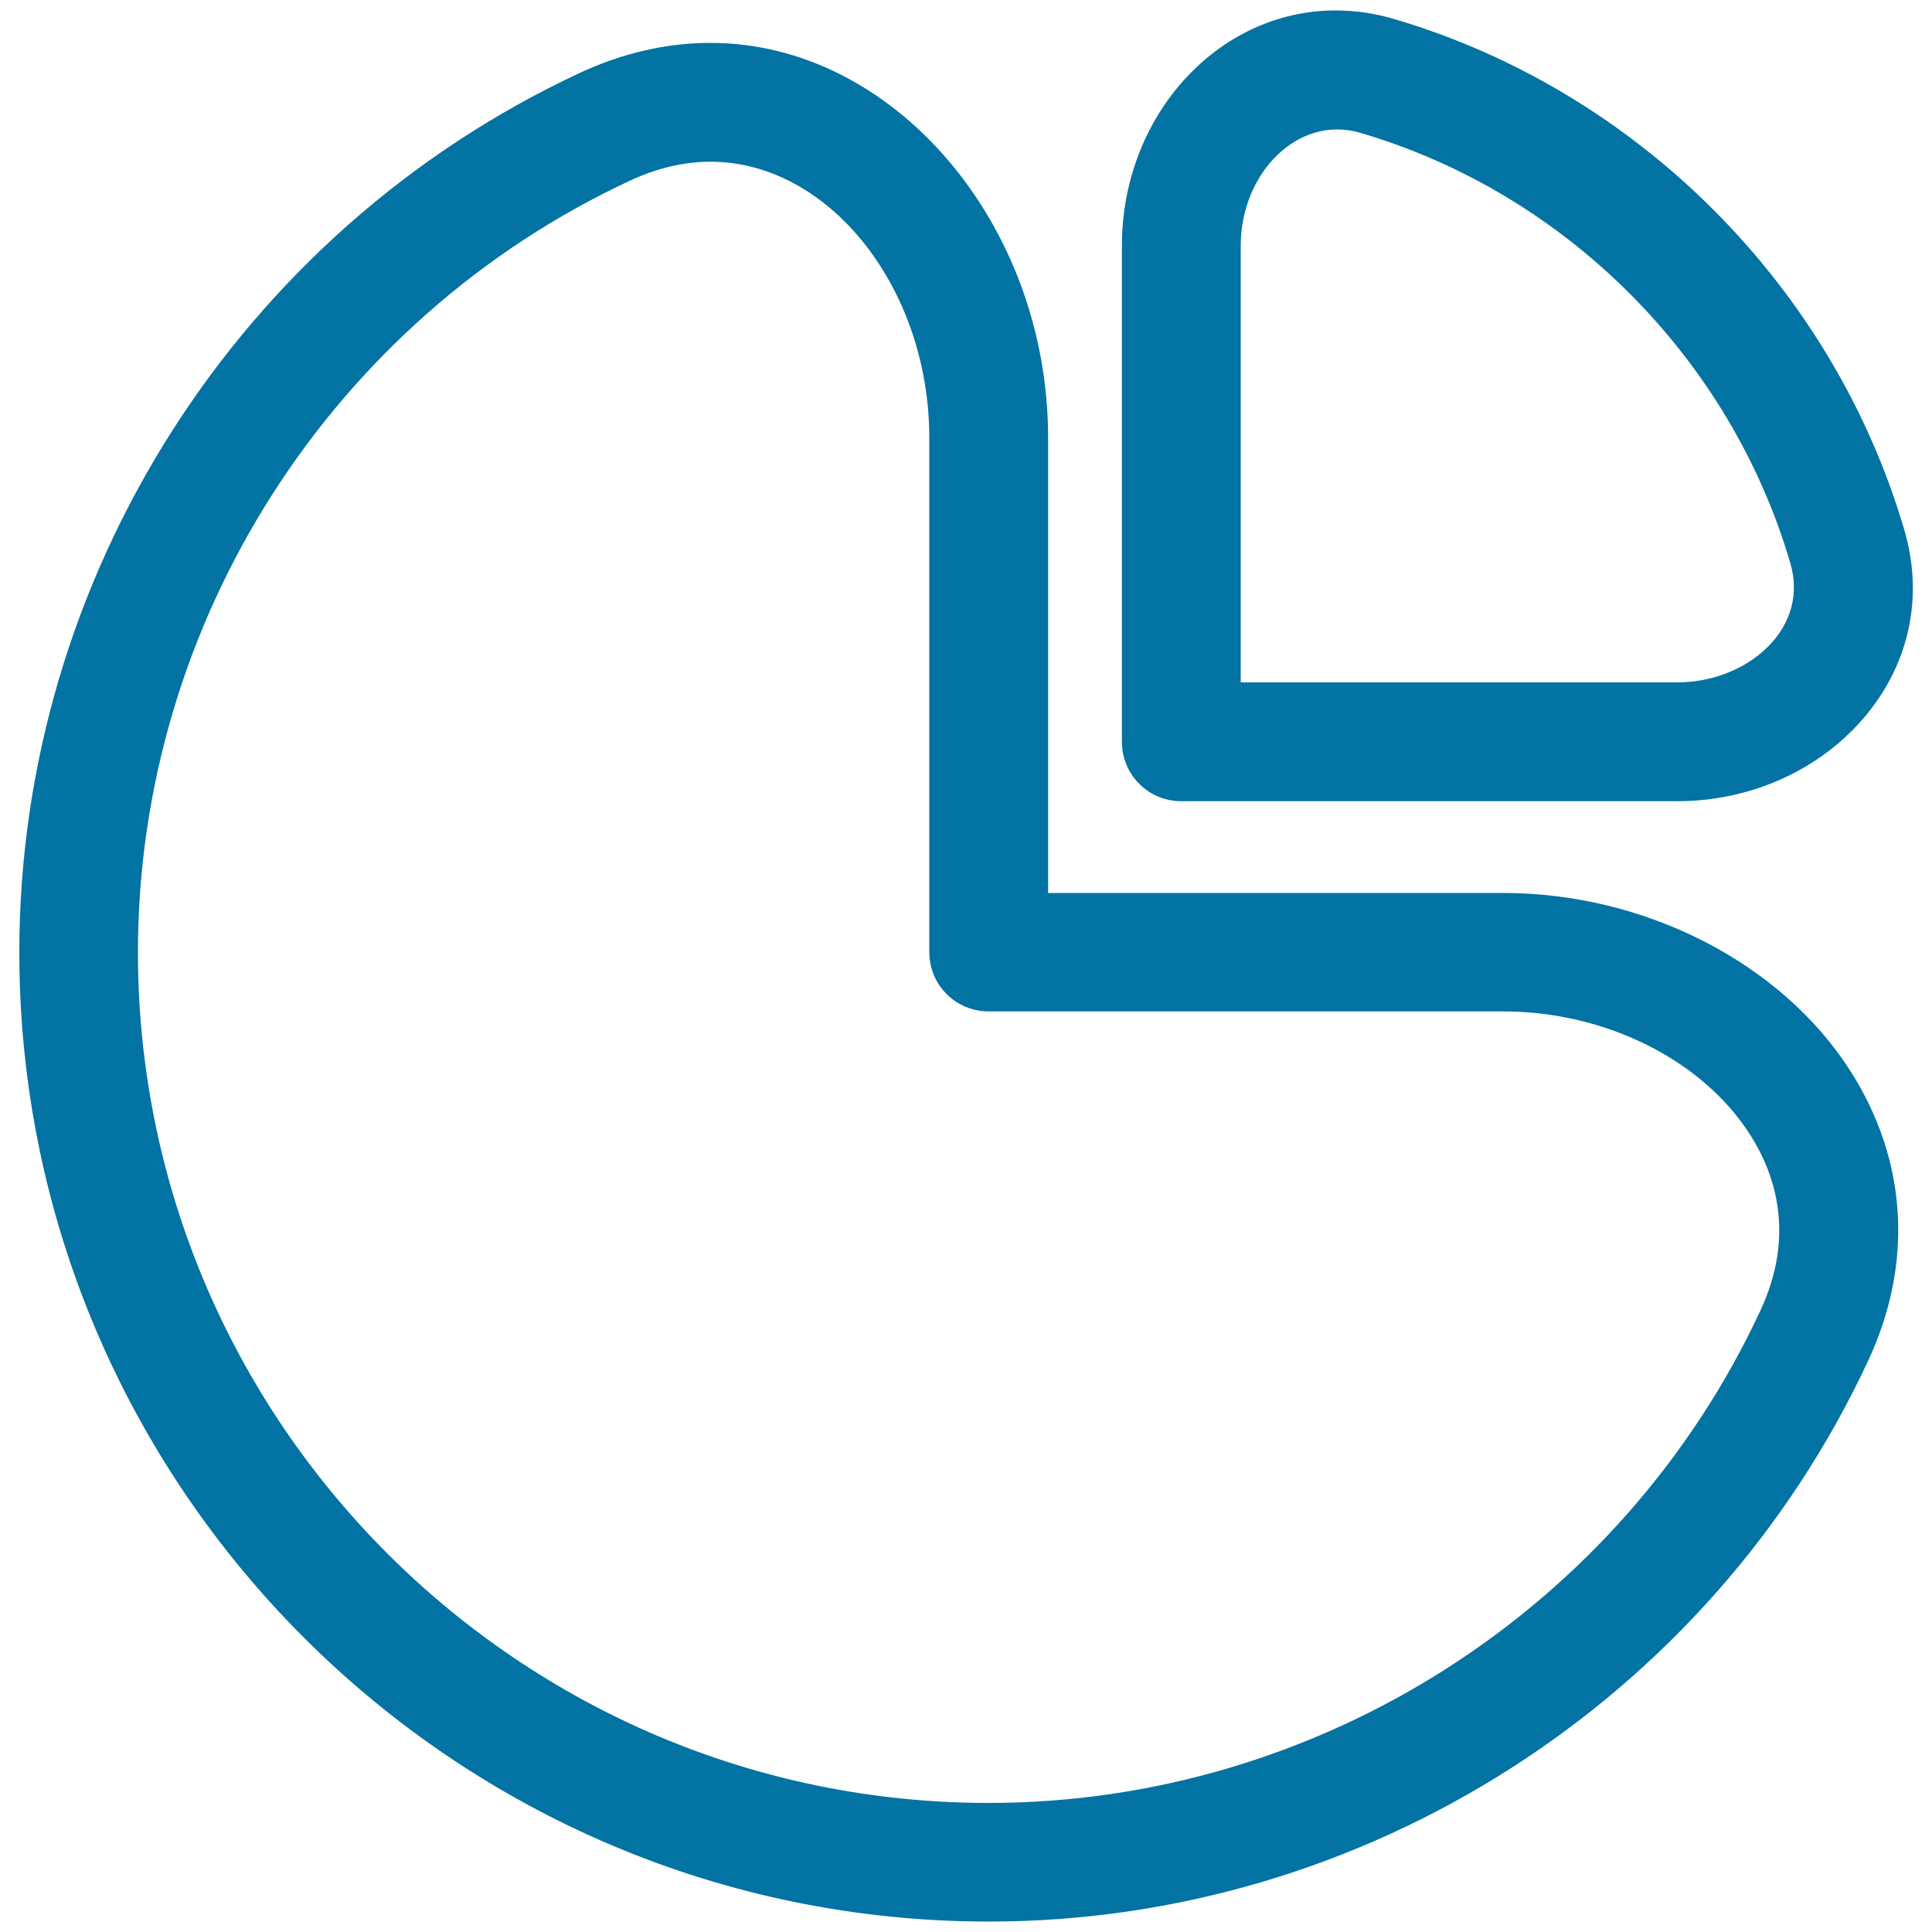
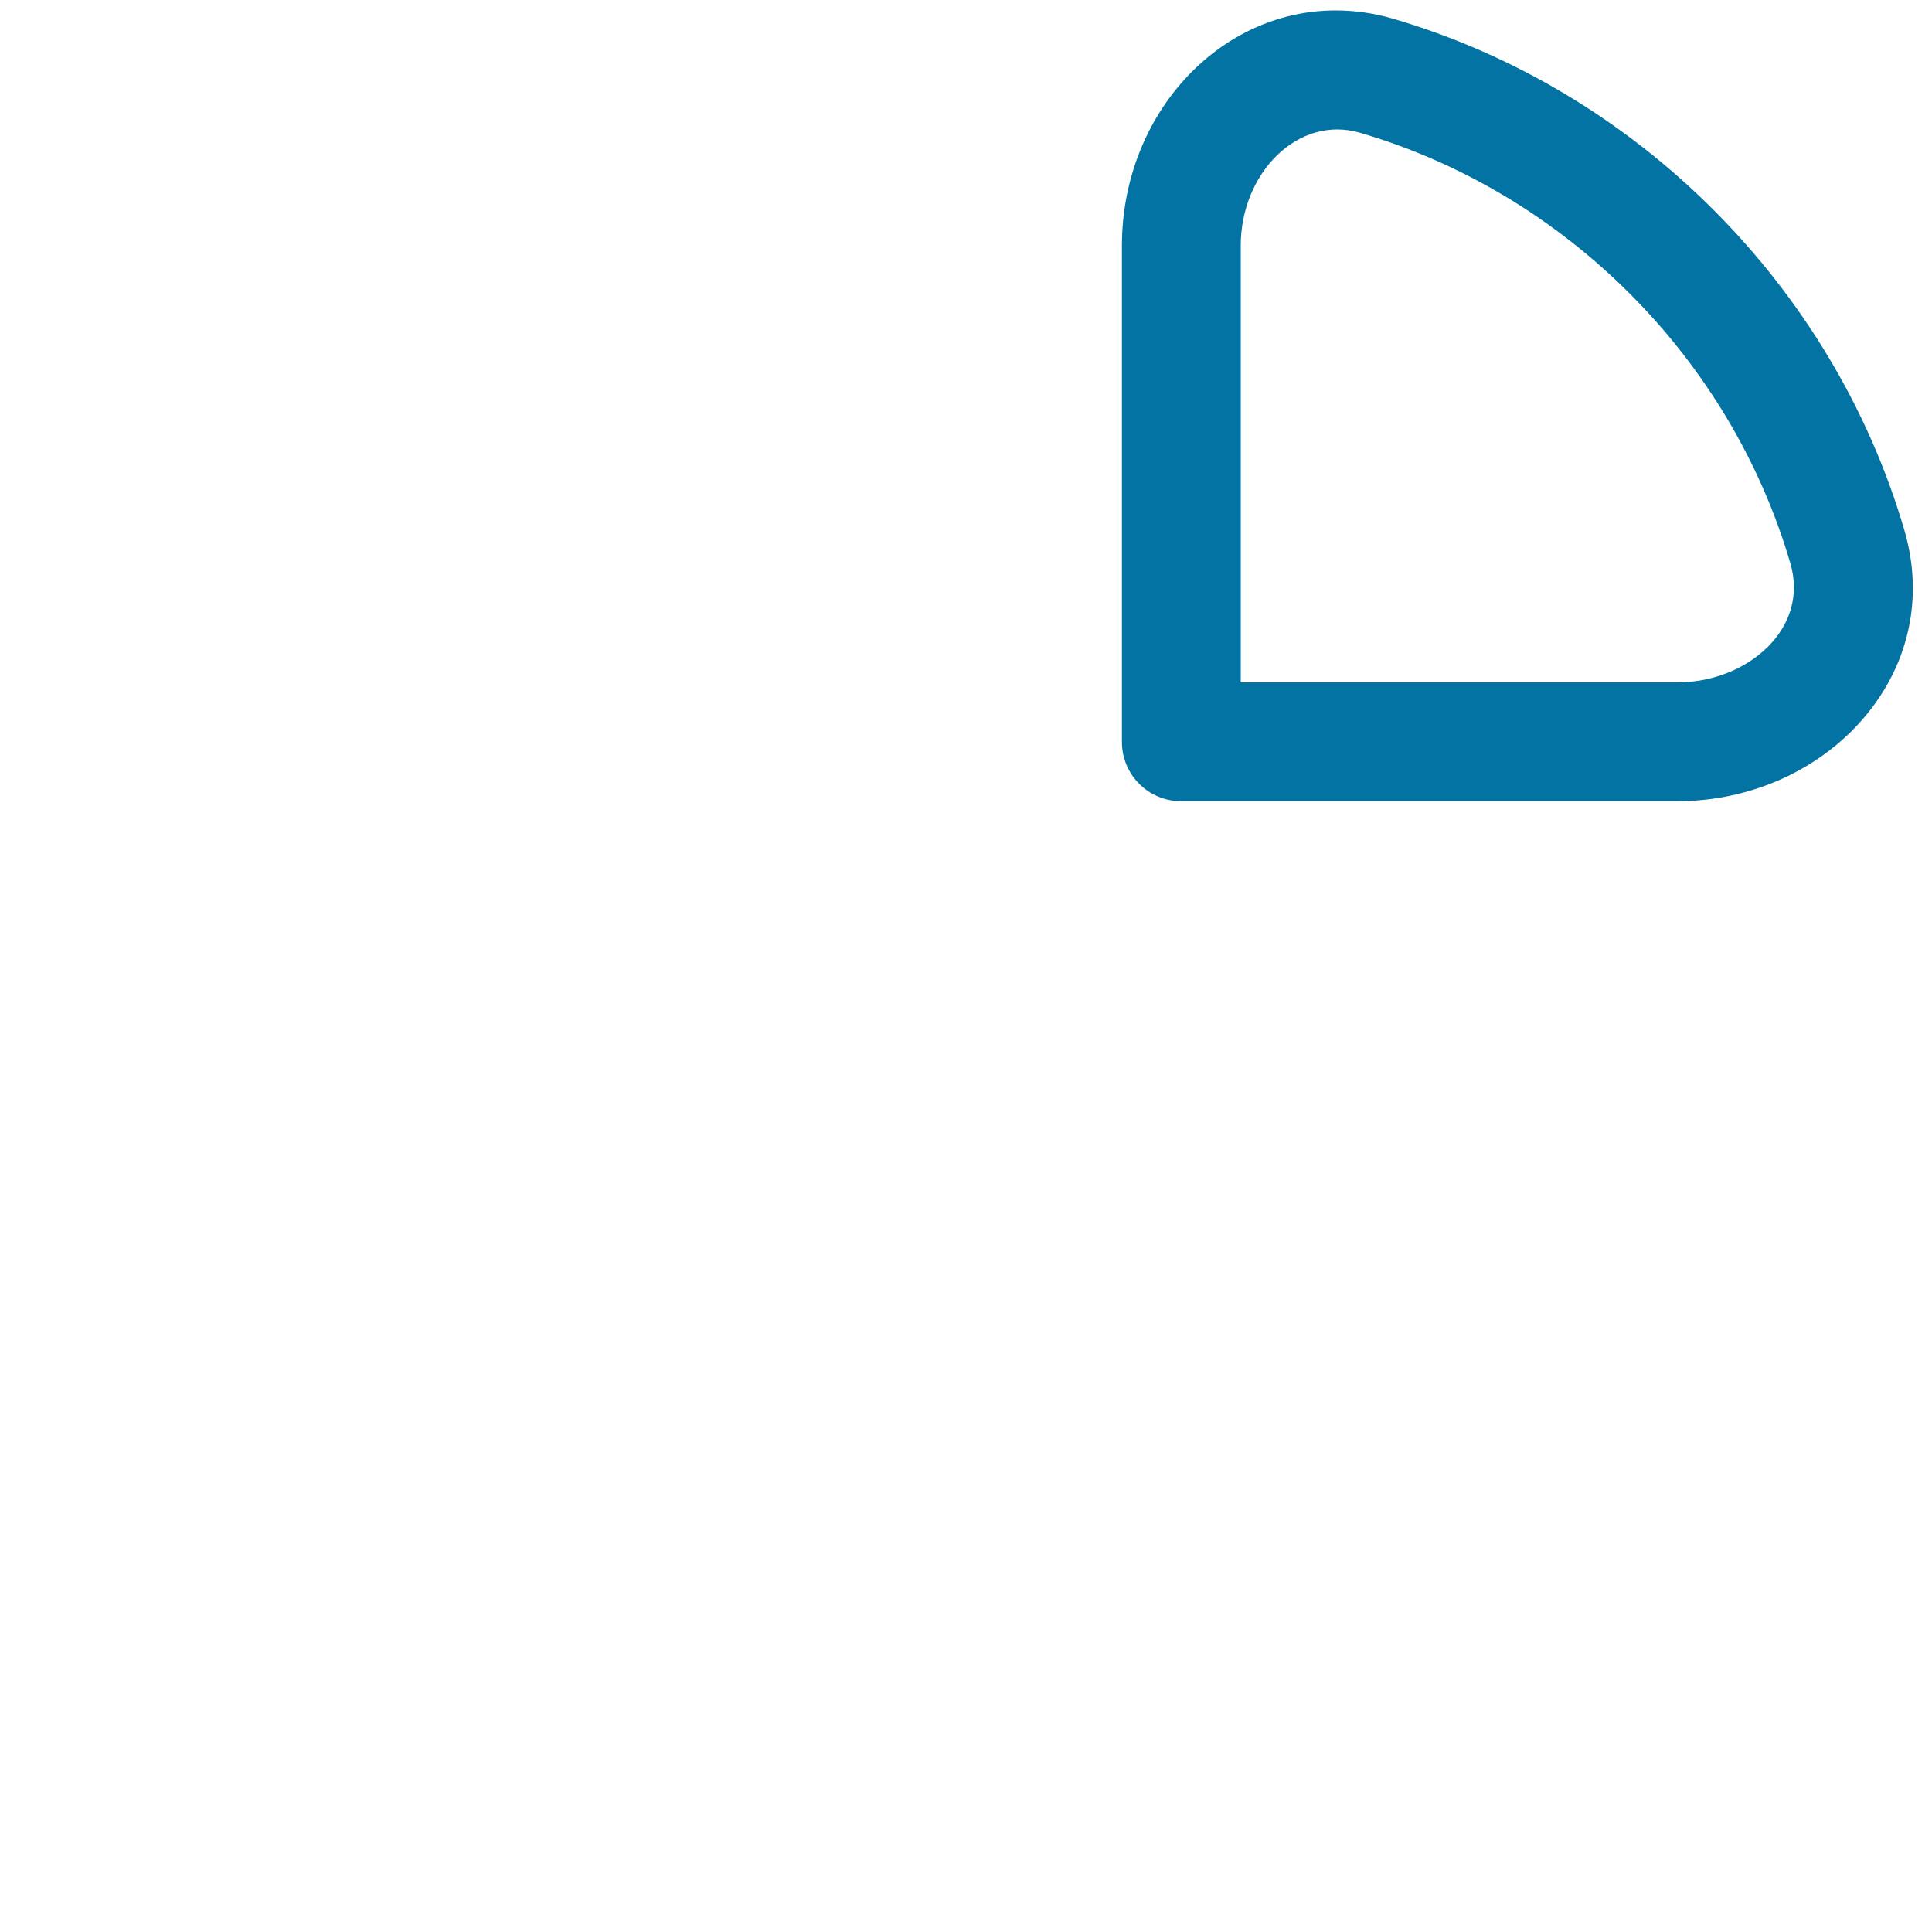
<svg xmlns="http://www.w3.org/2000/svg" viewBox="0 0 1000 1000" style="fill:#0273a2">
  <title>Rounded Pie Chart SVG icon</title>
  <g>
    <path d="M721.1,9.7c-9.9-2.9-19.9-4.3-29.8-4.3c-61,0-110.6,54.6-110.6,121.8V384c0,17,13.7,30.7,30.7,30.7h256.8c40.3,0,78-18.2,100.9-48.6c20.2-26.9,26-59.5,16.6-91.7C948.7,148.1,847.3,46.7,721.1,9.7z M919.9,329.2c-11.1,14.8-30.9,24-51.7,24h-226v-226c0-37.8,29.8-67.8,61.7-58.5c106.3,31.1,191.7,116.5,222.8,222.9C931.6,308.5,925.7,321.4,919.9,329.2z" />
-     <path d="M511.8,994.6c194.5,0,373.1-114,455.2-290.4c23.5-50.5,20.2-103.7-9.2-149.8c-35.7-56-106.3-92.2-179.7-92.2H542.5V226.6c0-110.8-80-204.4-174.7-204.4c-22.7,0-45.4,5.2-67.4,15.4C124,119.7,10,298.4,10,492.9C10,769.5,235.1,994.6,511.8,994.6z M326.3,93.4c13.8-6.4,27.8-9.7,41.4-9.7c61.4,0,113.3,65.4,113.3,142.9v266.2c0,17,13.7,30.7,30.7,30.7H778c53,0,103.2,25.1,127.9,63.9c12.6,19.7,23.7,51.4,5.3,90.9c-72,154.8-228.8,254.9-399.5,254.9c-242.8,0-440.3-197.5-440.3-440.3C71.4,322.2,171.5,165.4,326.3,93.4z" />
  </g>
</svg>